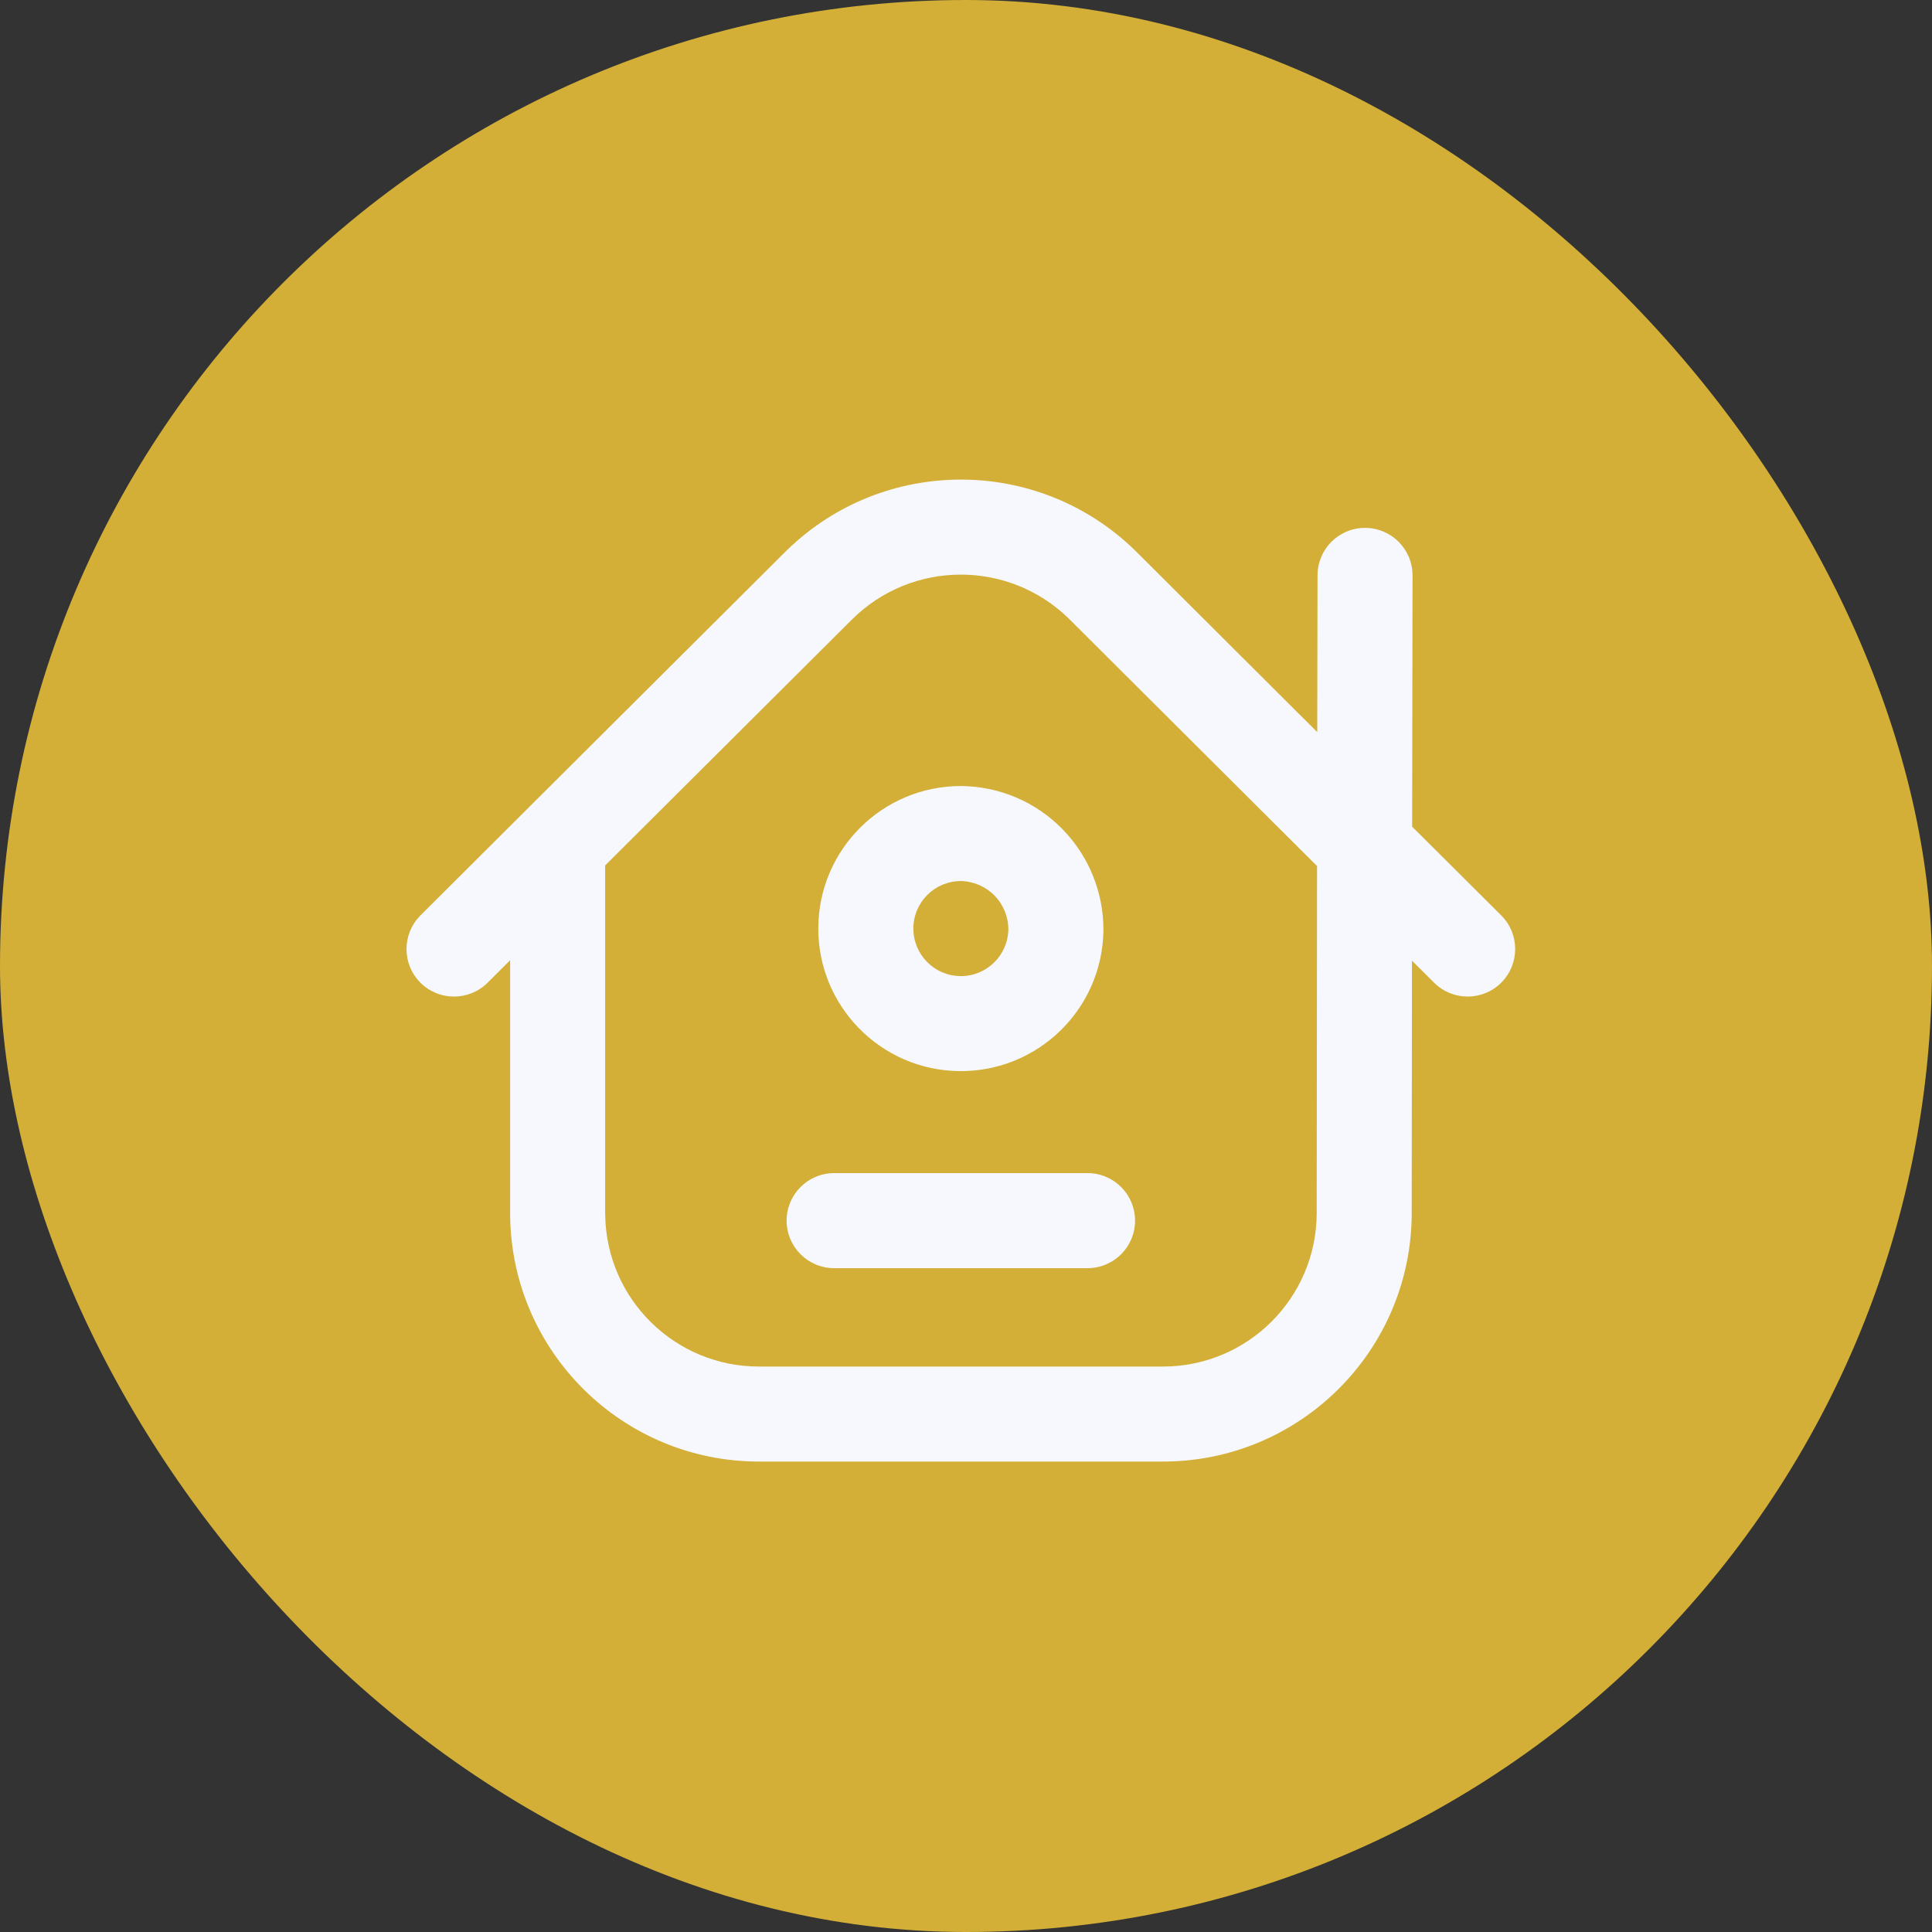
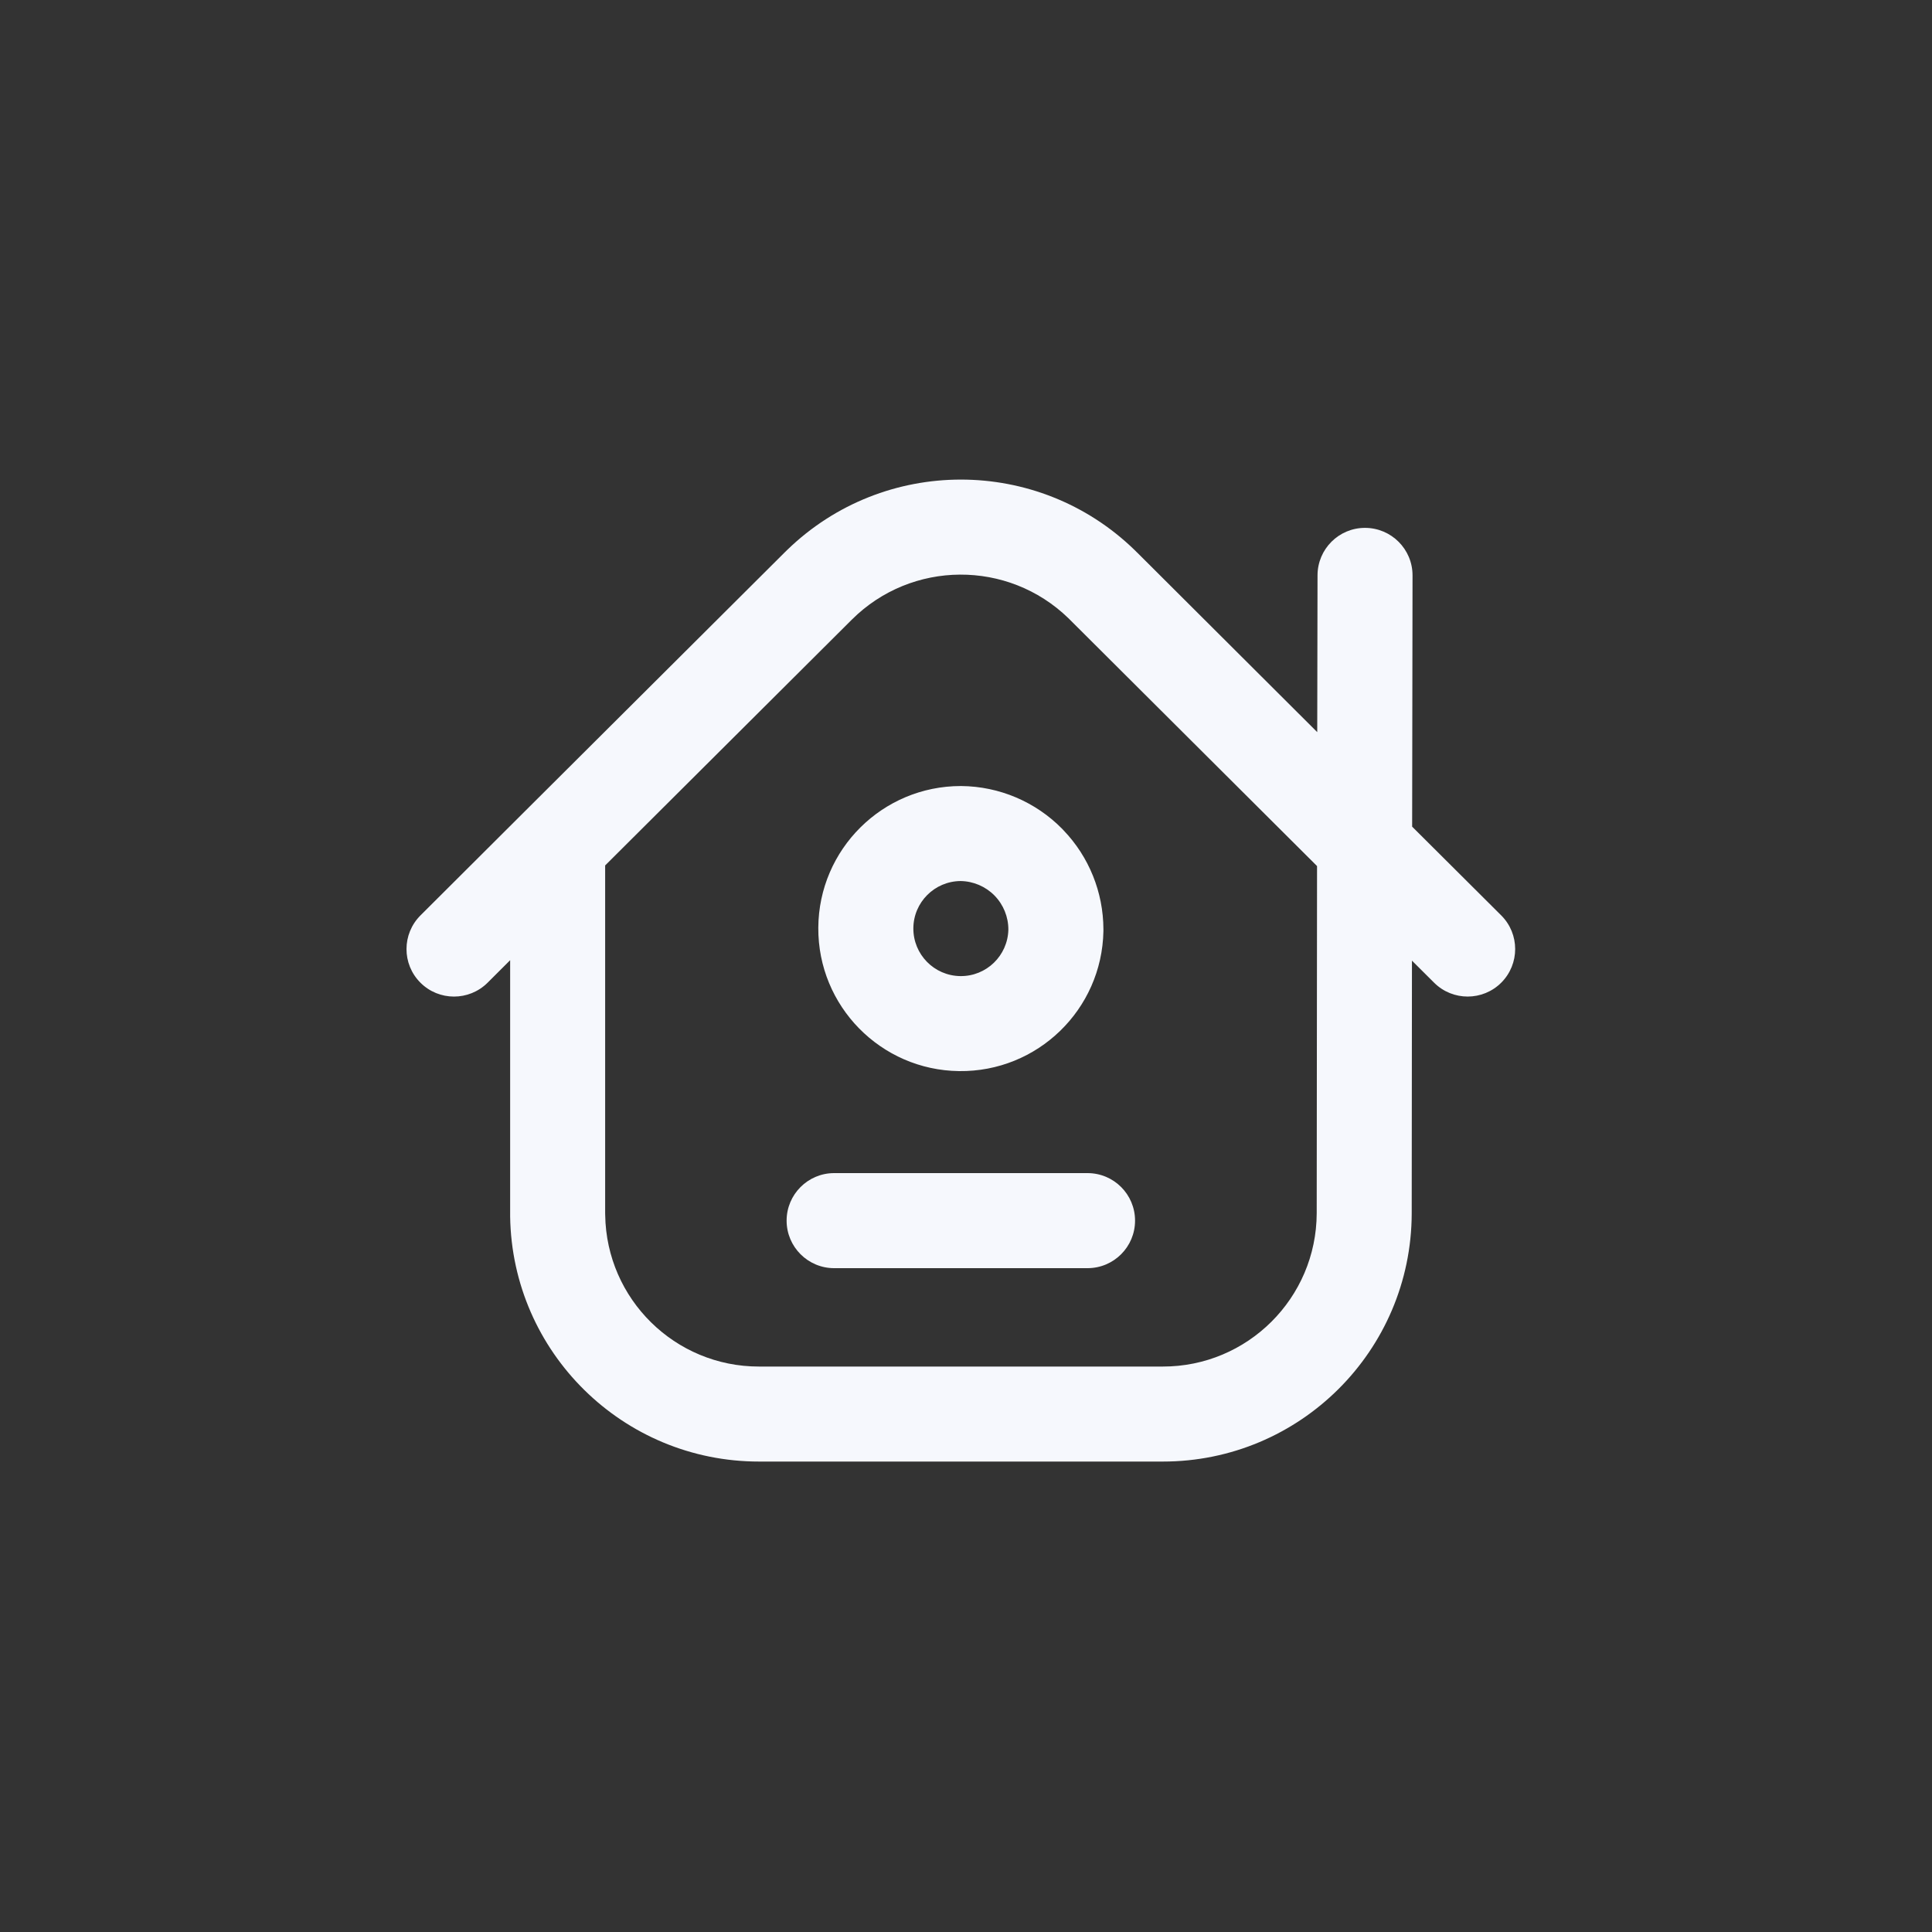
<svg xmlns="http://www.w3.org/2000/svg" width="40" height="40" viewBox="0 0 40 40" fill="none">
  <rect x="0" y="0" width="40" height="40" fill="#333333" stroke="none" />
-   <rect width="40" height="40" rx="20" fill="#D3AF37" />
  <path d="M16.296 11.388C18.299 9.443 21.488 9.443 23.491 11.388L23.538 11.435H23.539L27.272 15.158L27.278 11.911C27.279 11.368 27.719 10.928 28.262 10.929C28.806 10.93 29.246 11.371 29.245 11.914L29.237 17.115L31.081 18.952C31.466 19.336 31.466 19.959 31.083 20.344C30.699 20.728 30.077 20.729 29.692 20.346L29.233 19.889L29.228 25.122V25.124C29.22 27.965 26.912 30.263 24.071 30.26H15.72C12.898 30.263 10.603 27.998 10.562 25.186V19.88L10.095 20.346C9.71 20.729 9.086 20.729 8.703 20.344C8.319 19.959 8.321 19.336 8.706 18.952L10.851 16.813L16.248 11.435L16.296 11.388ZM22.121 12.8C20.87 11.586 18.874 11.596 17.636 12.829L12.529 17.918V25.115L12.53 25.156C12.555 26.895 13.974 28.296 15.718 28.293H24.072C25.828 28.296 27.256 26.875 27.261 25.118L27.268 17.931L22.15 12.829L22.121 12.8ZM22.516 24.288C23.06 24.288 23.5 24.729 23.5 25.272C23.5 25.815 23.06 26.256 22.516 26.256H17.27C16.727 26.256 16.286 25.815 16.286 25.272C16.286 24.729 16.727 24.288 17.27 24.288H22.516ZM19.902 16.274C20.69 16.281 21.442 16.601 21.994 17.163L22.019 17.19C22.547 17.74 22.842 18.473 22.845 19.235V19.28C22.814 20.903 21.48 22.196 19.857 22.176C18.235 22.156 16.932 20.83 16.942 19.207C16.952 17.584 18.271 16.274 19.893 16.274H19.902ZM19.889 18.241C19.35 18.244 18.913 18.68 18.91 19.219C18.907 19.76 19.341 20.202 19.882 20.209C20.421 20.216 20.864 19.787 20.877 19.248C20.878 18.984 20.775 18.73 20.59 18.541C20.405 18.353 20.152 18.245 19.889 18.241Z" fill="#F6F8FD" />
</svg>